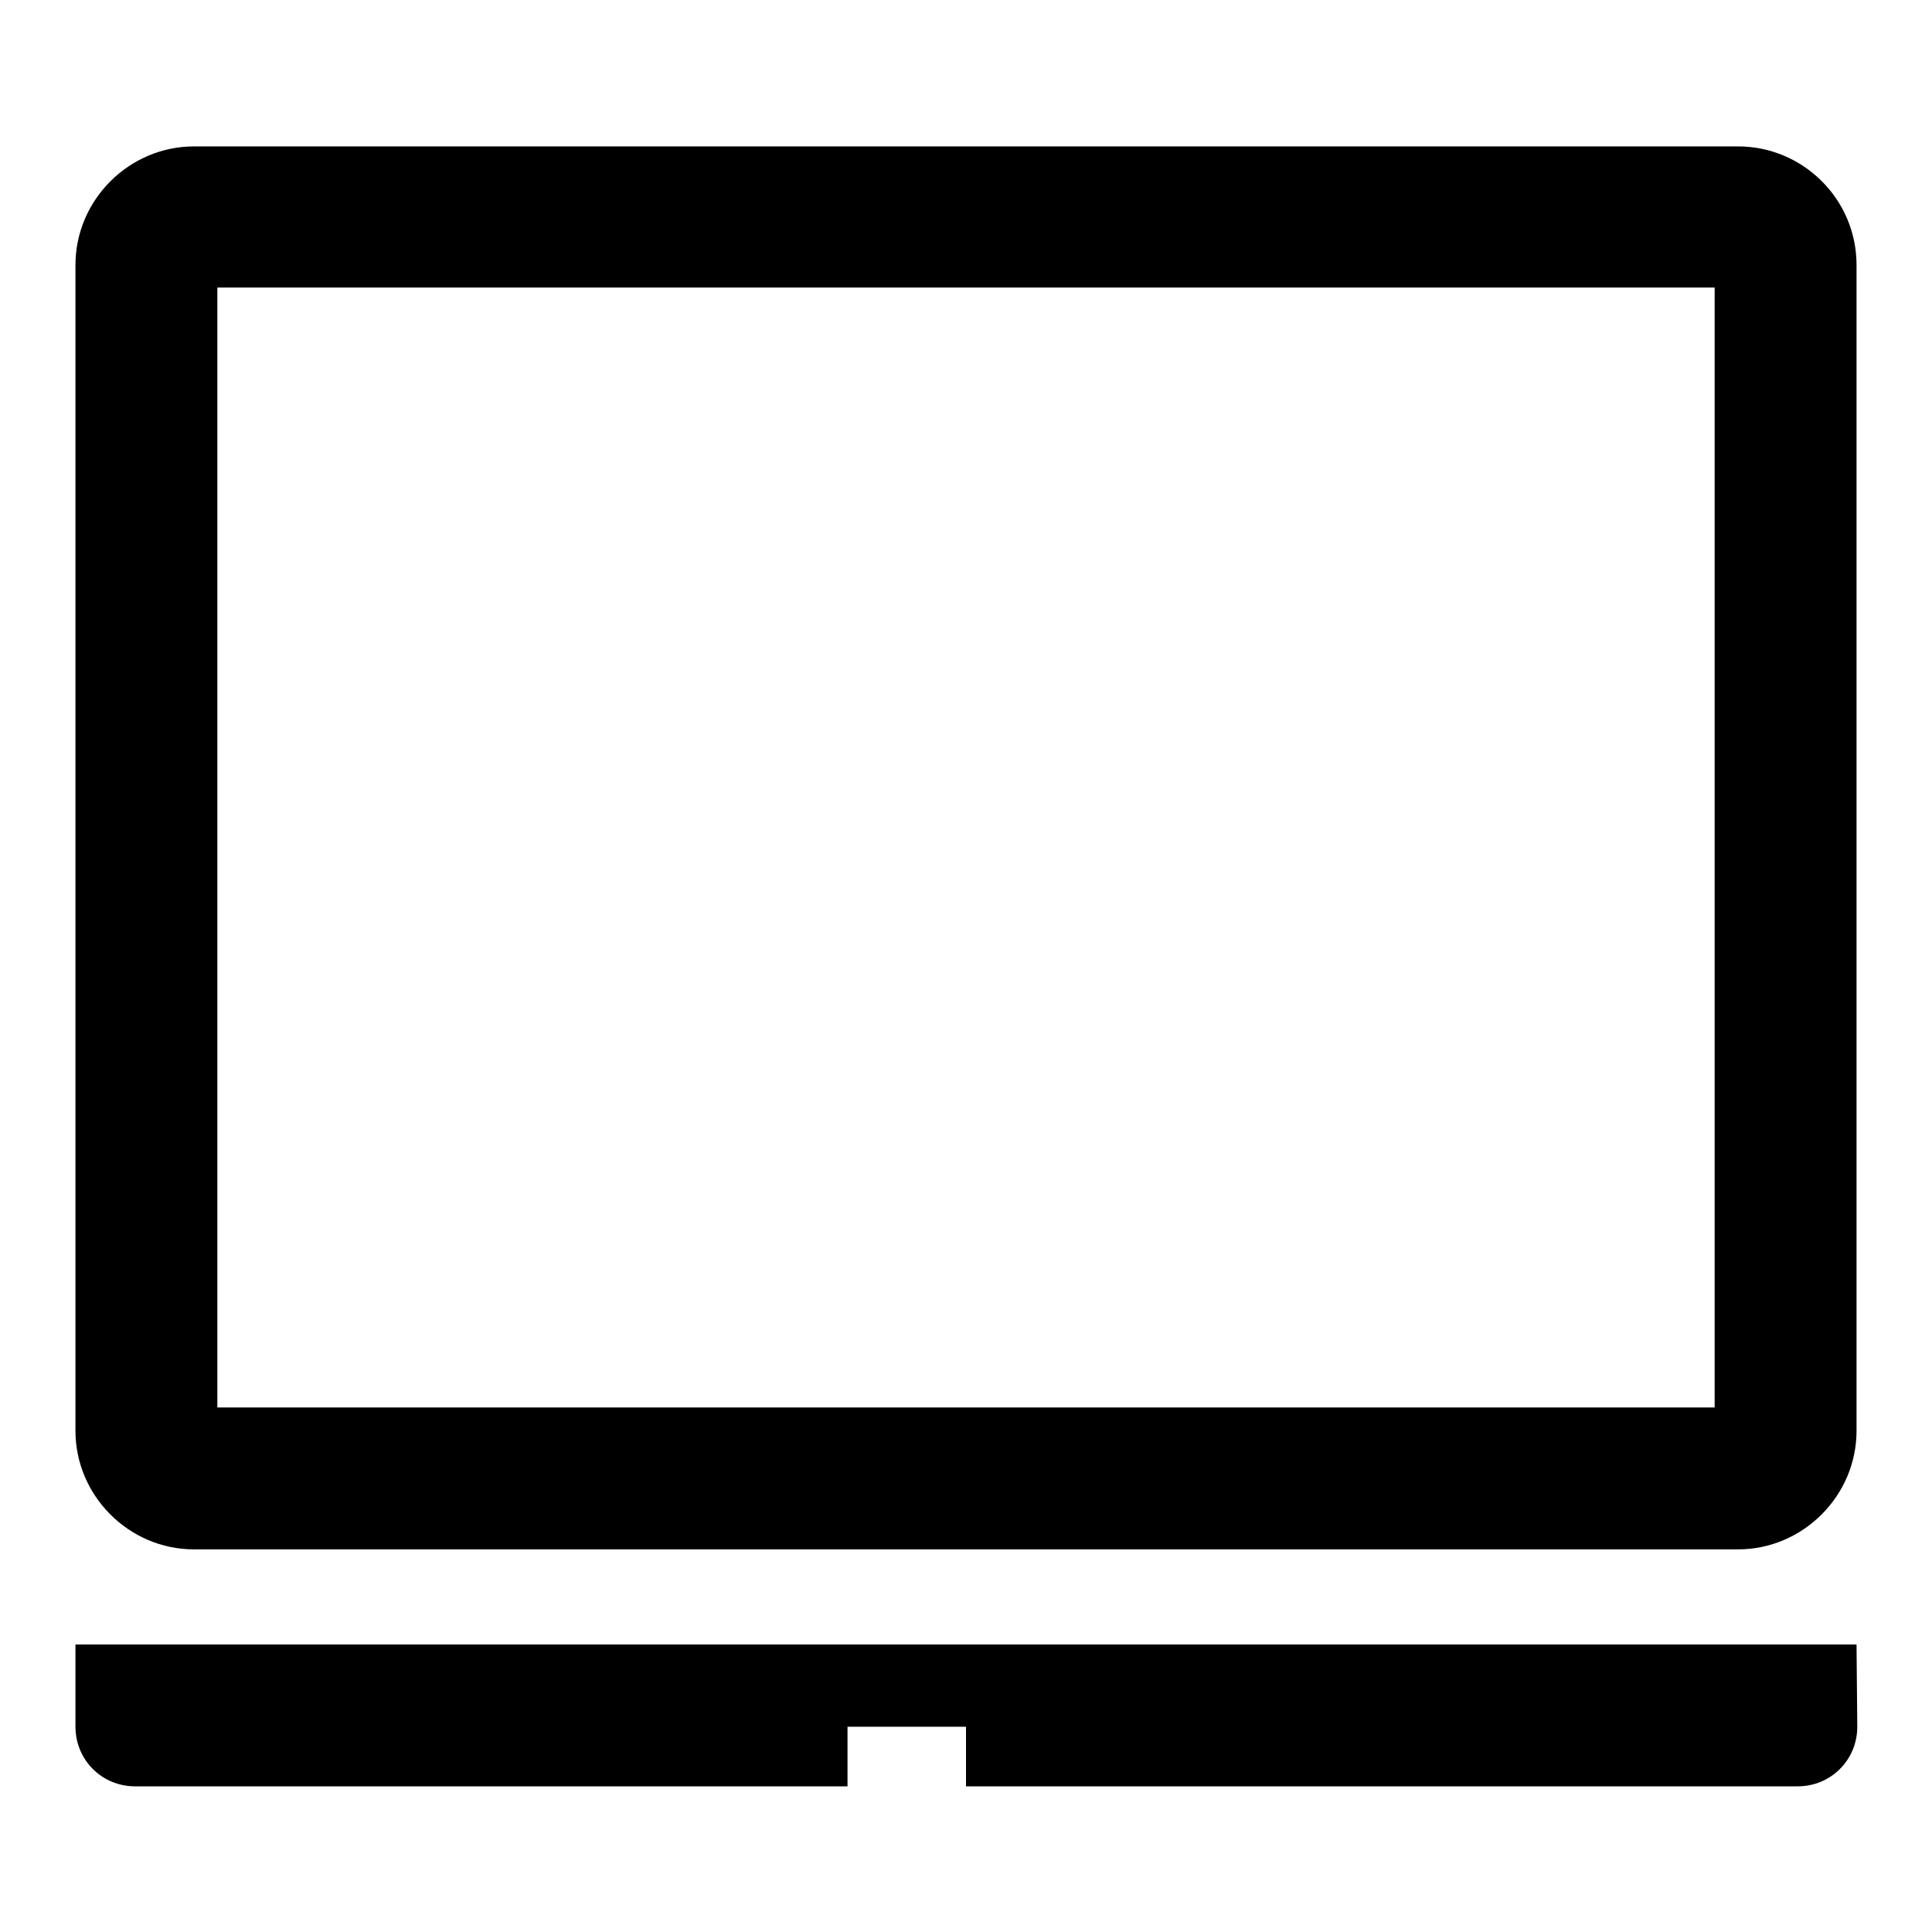
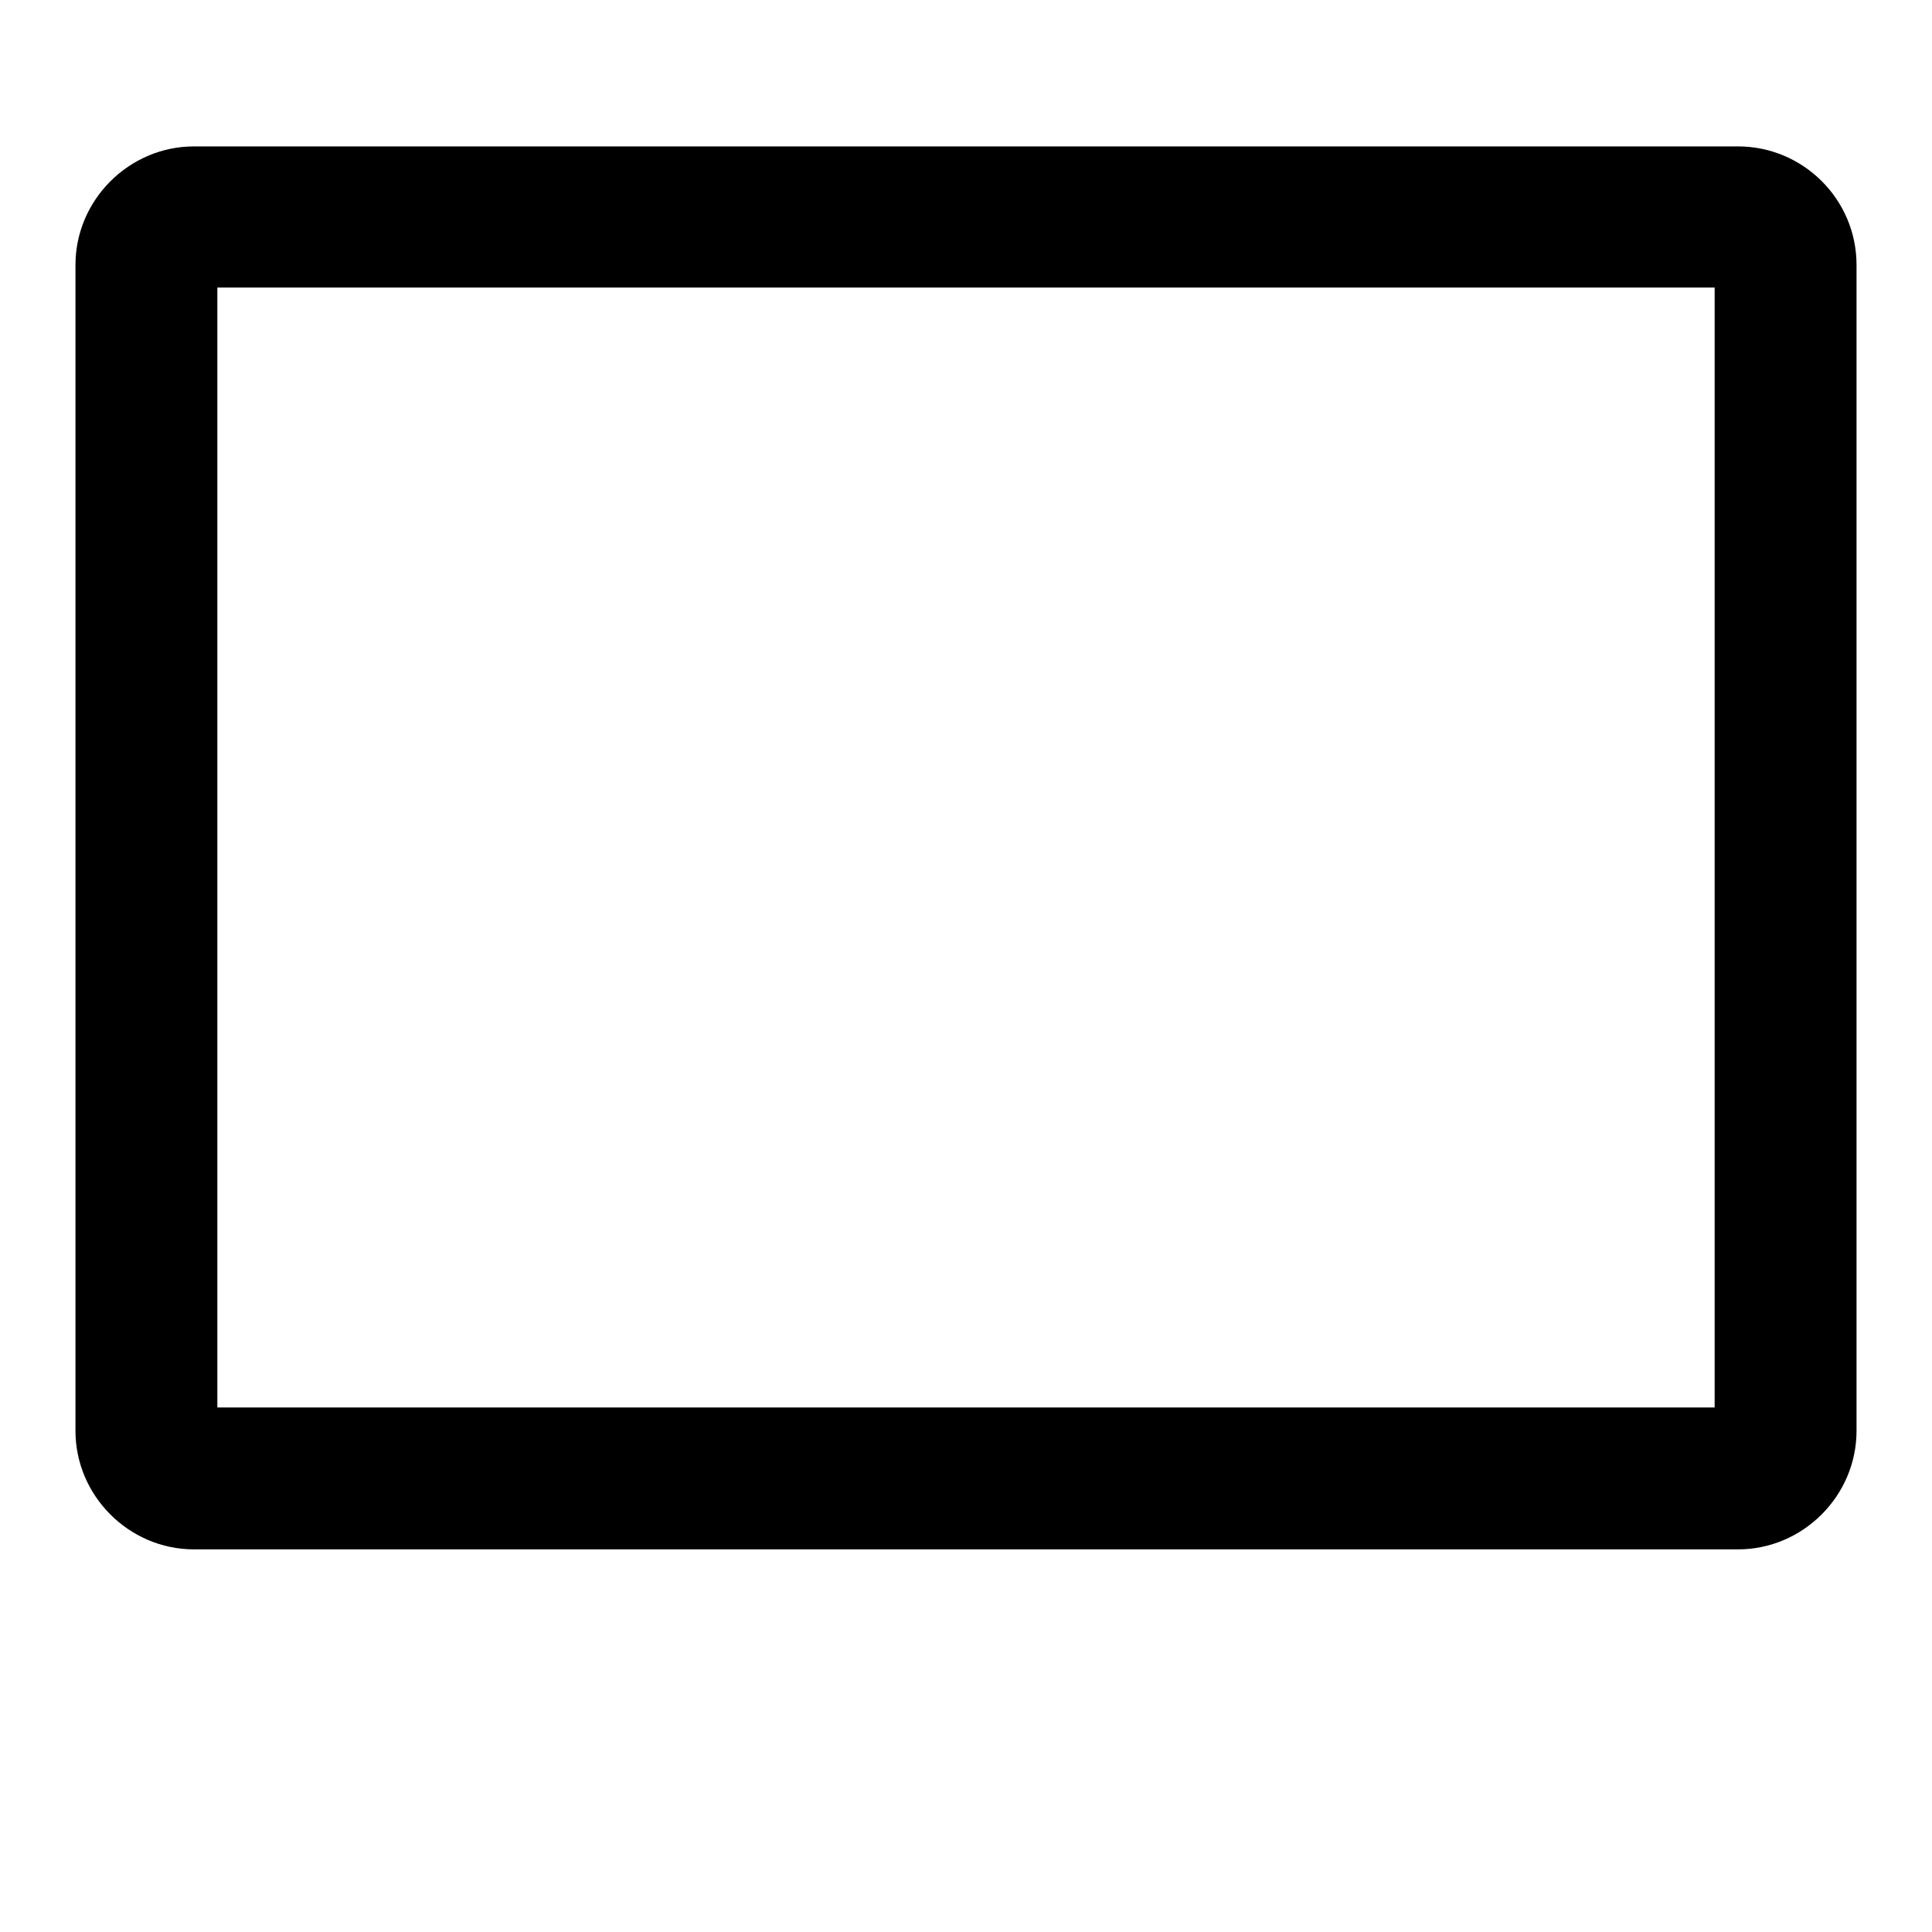
<svg xmlns="http://www.w3.org/2000/svg" version="1.1" x="0px" y="0px" viewBox="0 0 256 256" enable-background="new 0 0 256 256" xml:space="preserve">
  <g>
    <g>
-       <path fill="#000000" d="M246,217.9H10v10.9c0,4.4,3.5,7.9,7.9,7.9h94.4v-7.9h15.7v7.9h110.2c4.4,0,7.9-3.5,7.9-7.9L246,217.9L246,217.9z" />
      <path fill="#000000" d="M227.2,38.1v148.4l0,0H28.8l0,0V38.1l0,0H227.2 M230.3,19.4H25.7c-8.6,0-15.7,7.1-15.7,15.7v154.5c0,8.6,7.1,15.7,15.7,15.7h204.6c8.6,0,15.7-7.1,15.7-15.7V35.1C246,26.4,238.9,19.4,230.3,19.4L230.3,19.4L230.3,19.4z" />
    </g>
  </g>
</svg>